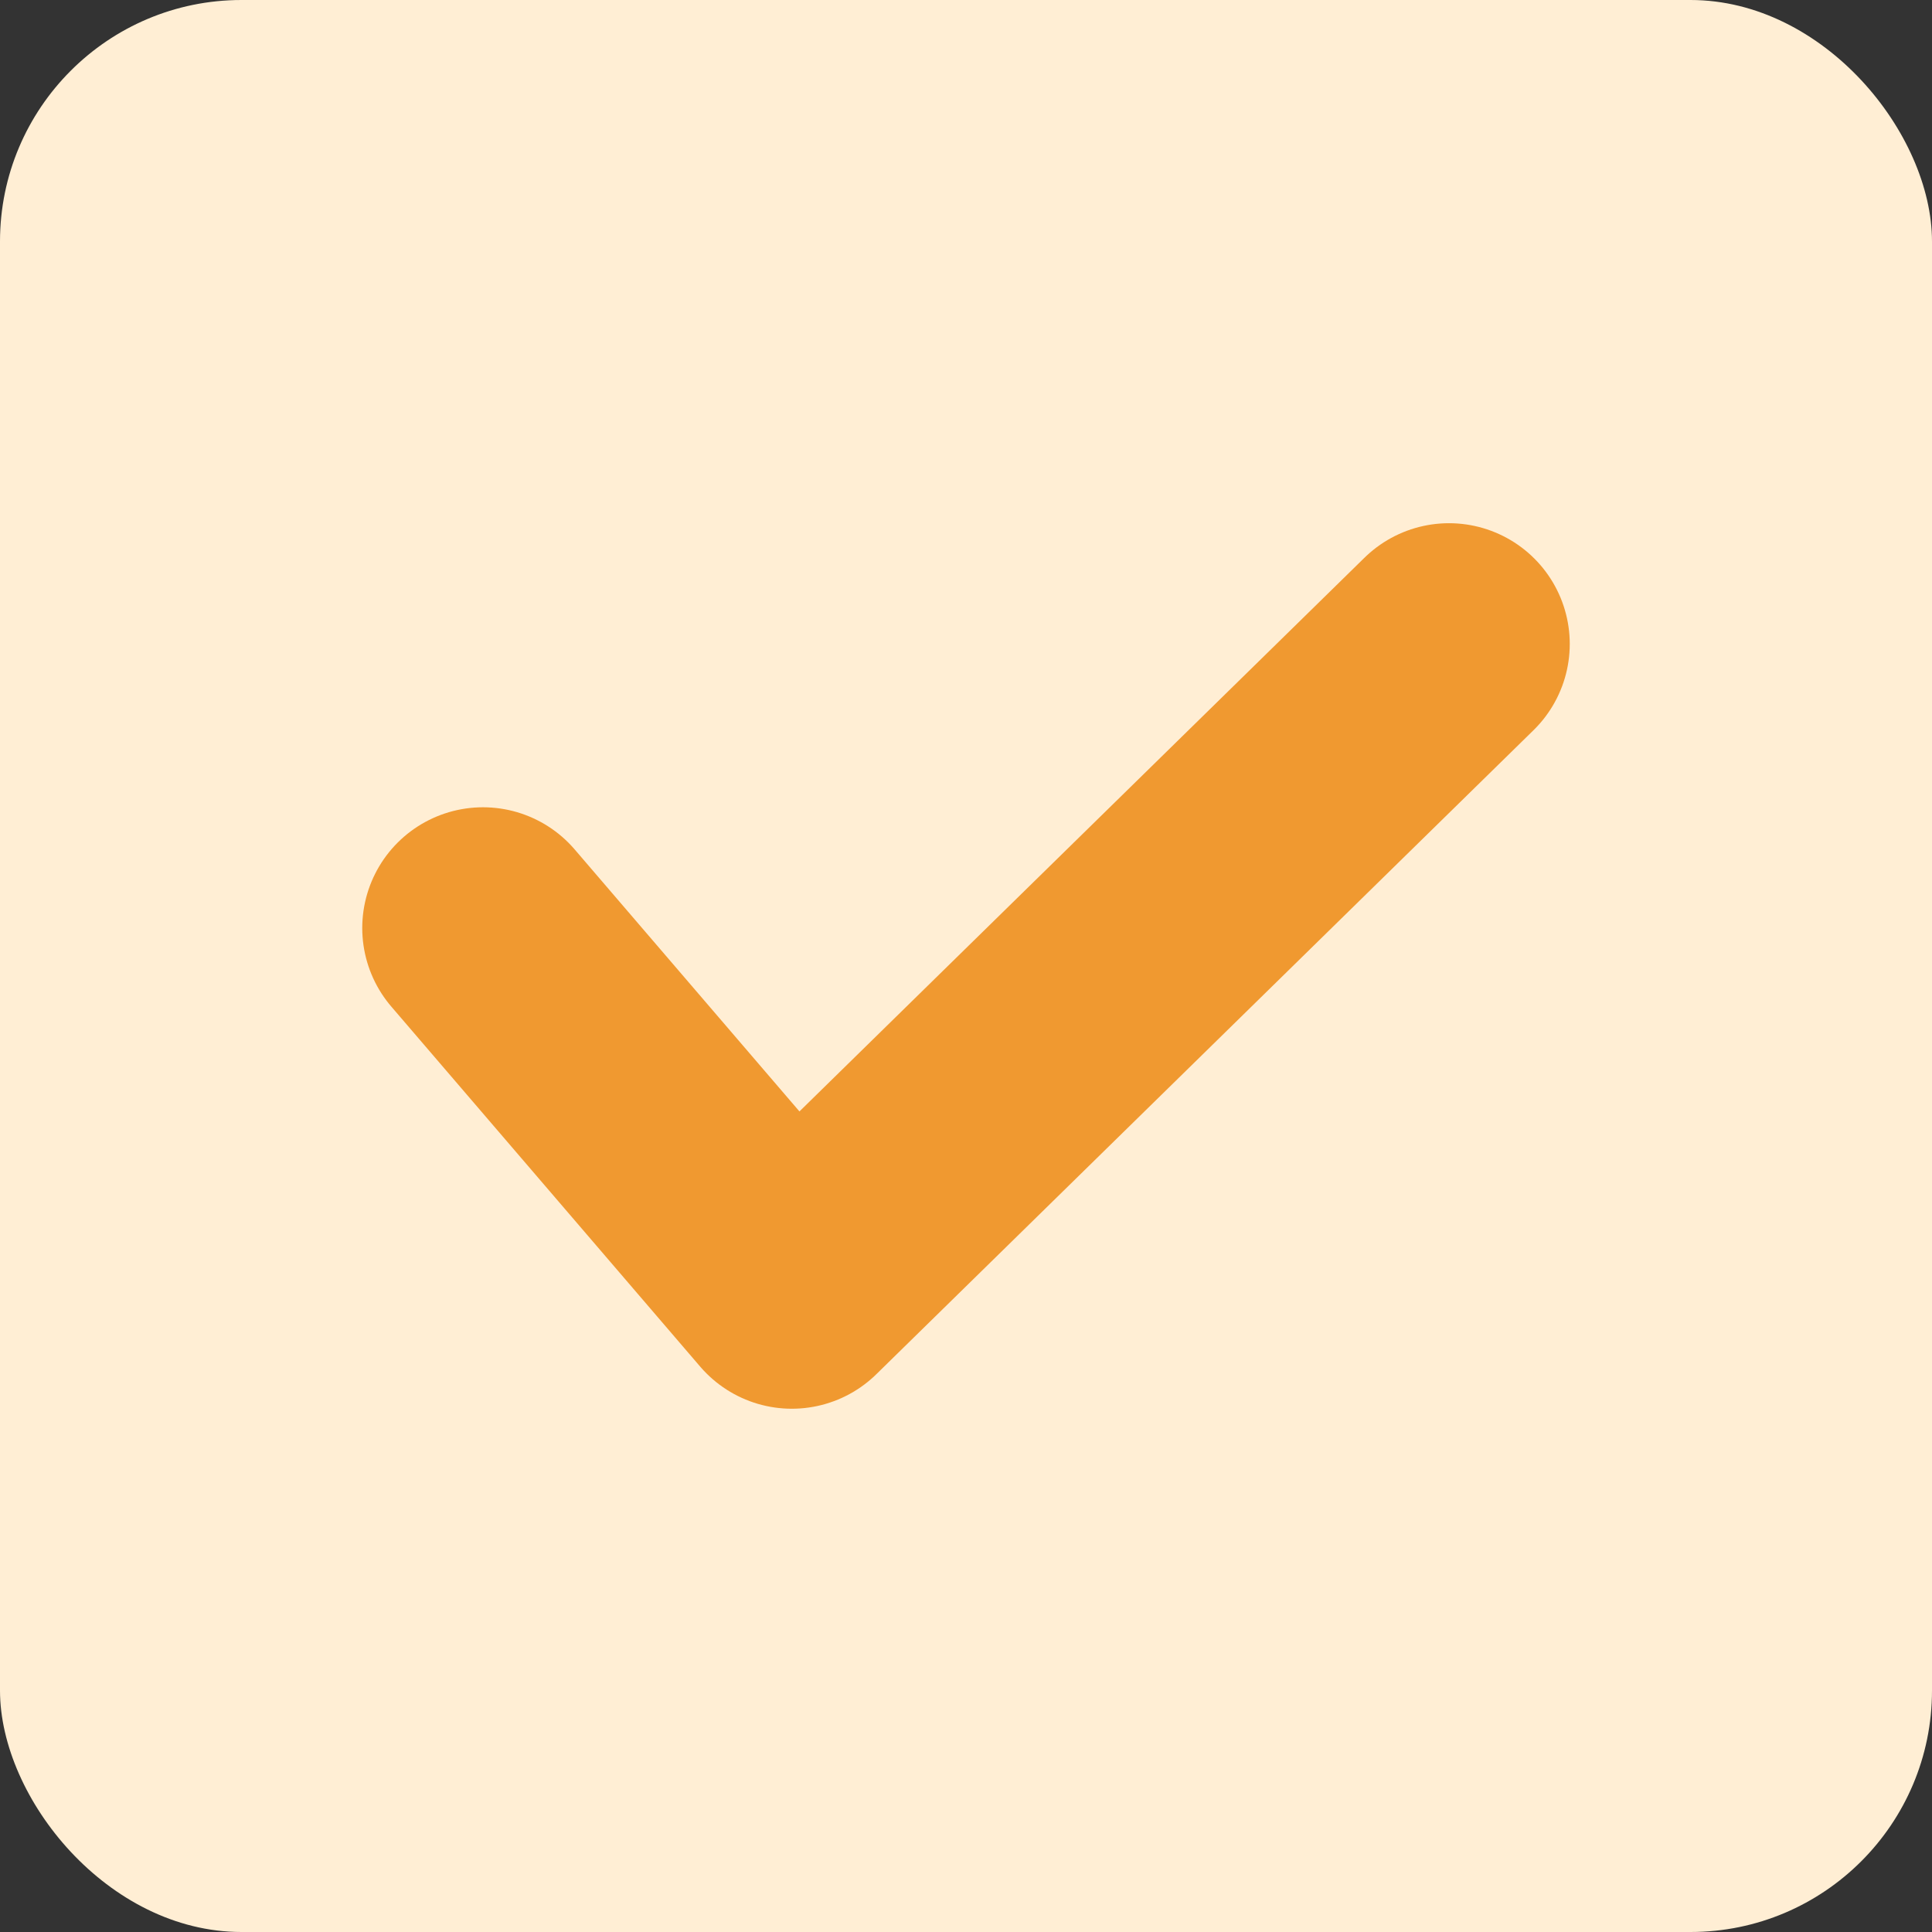
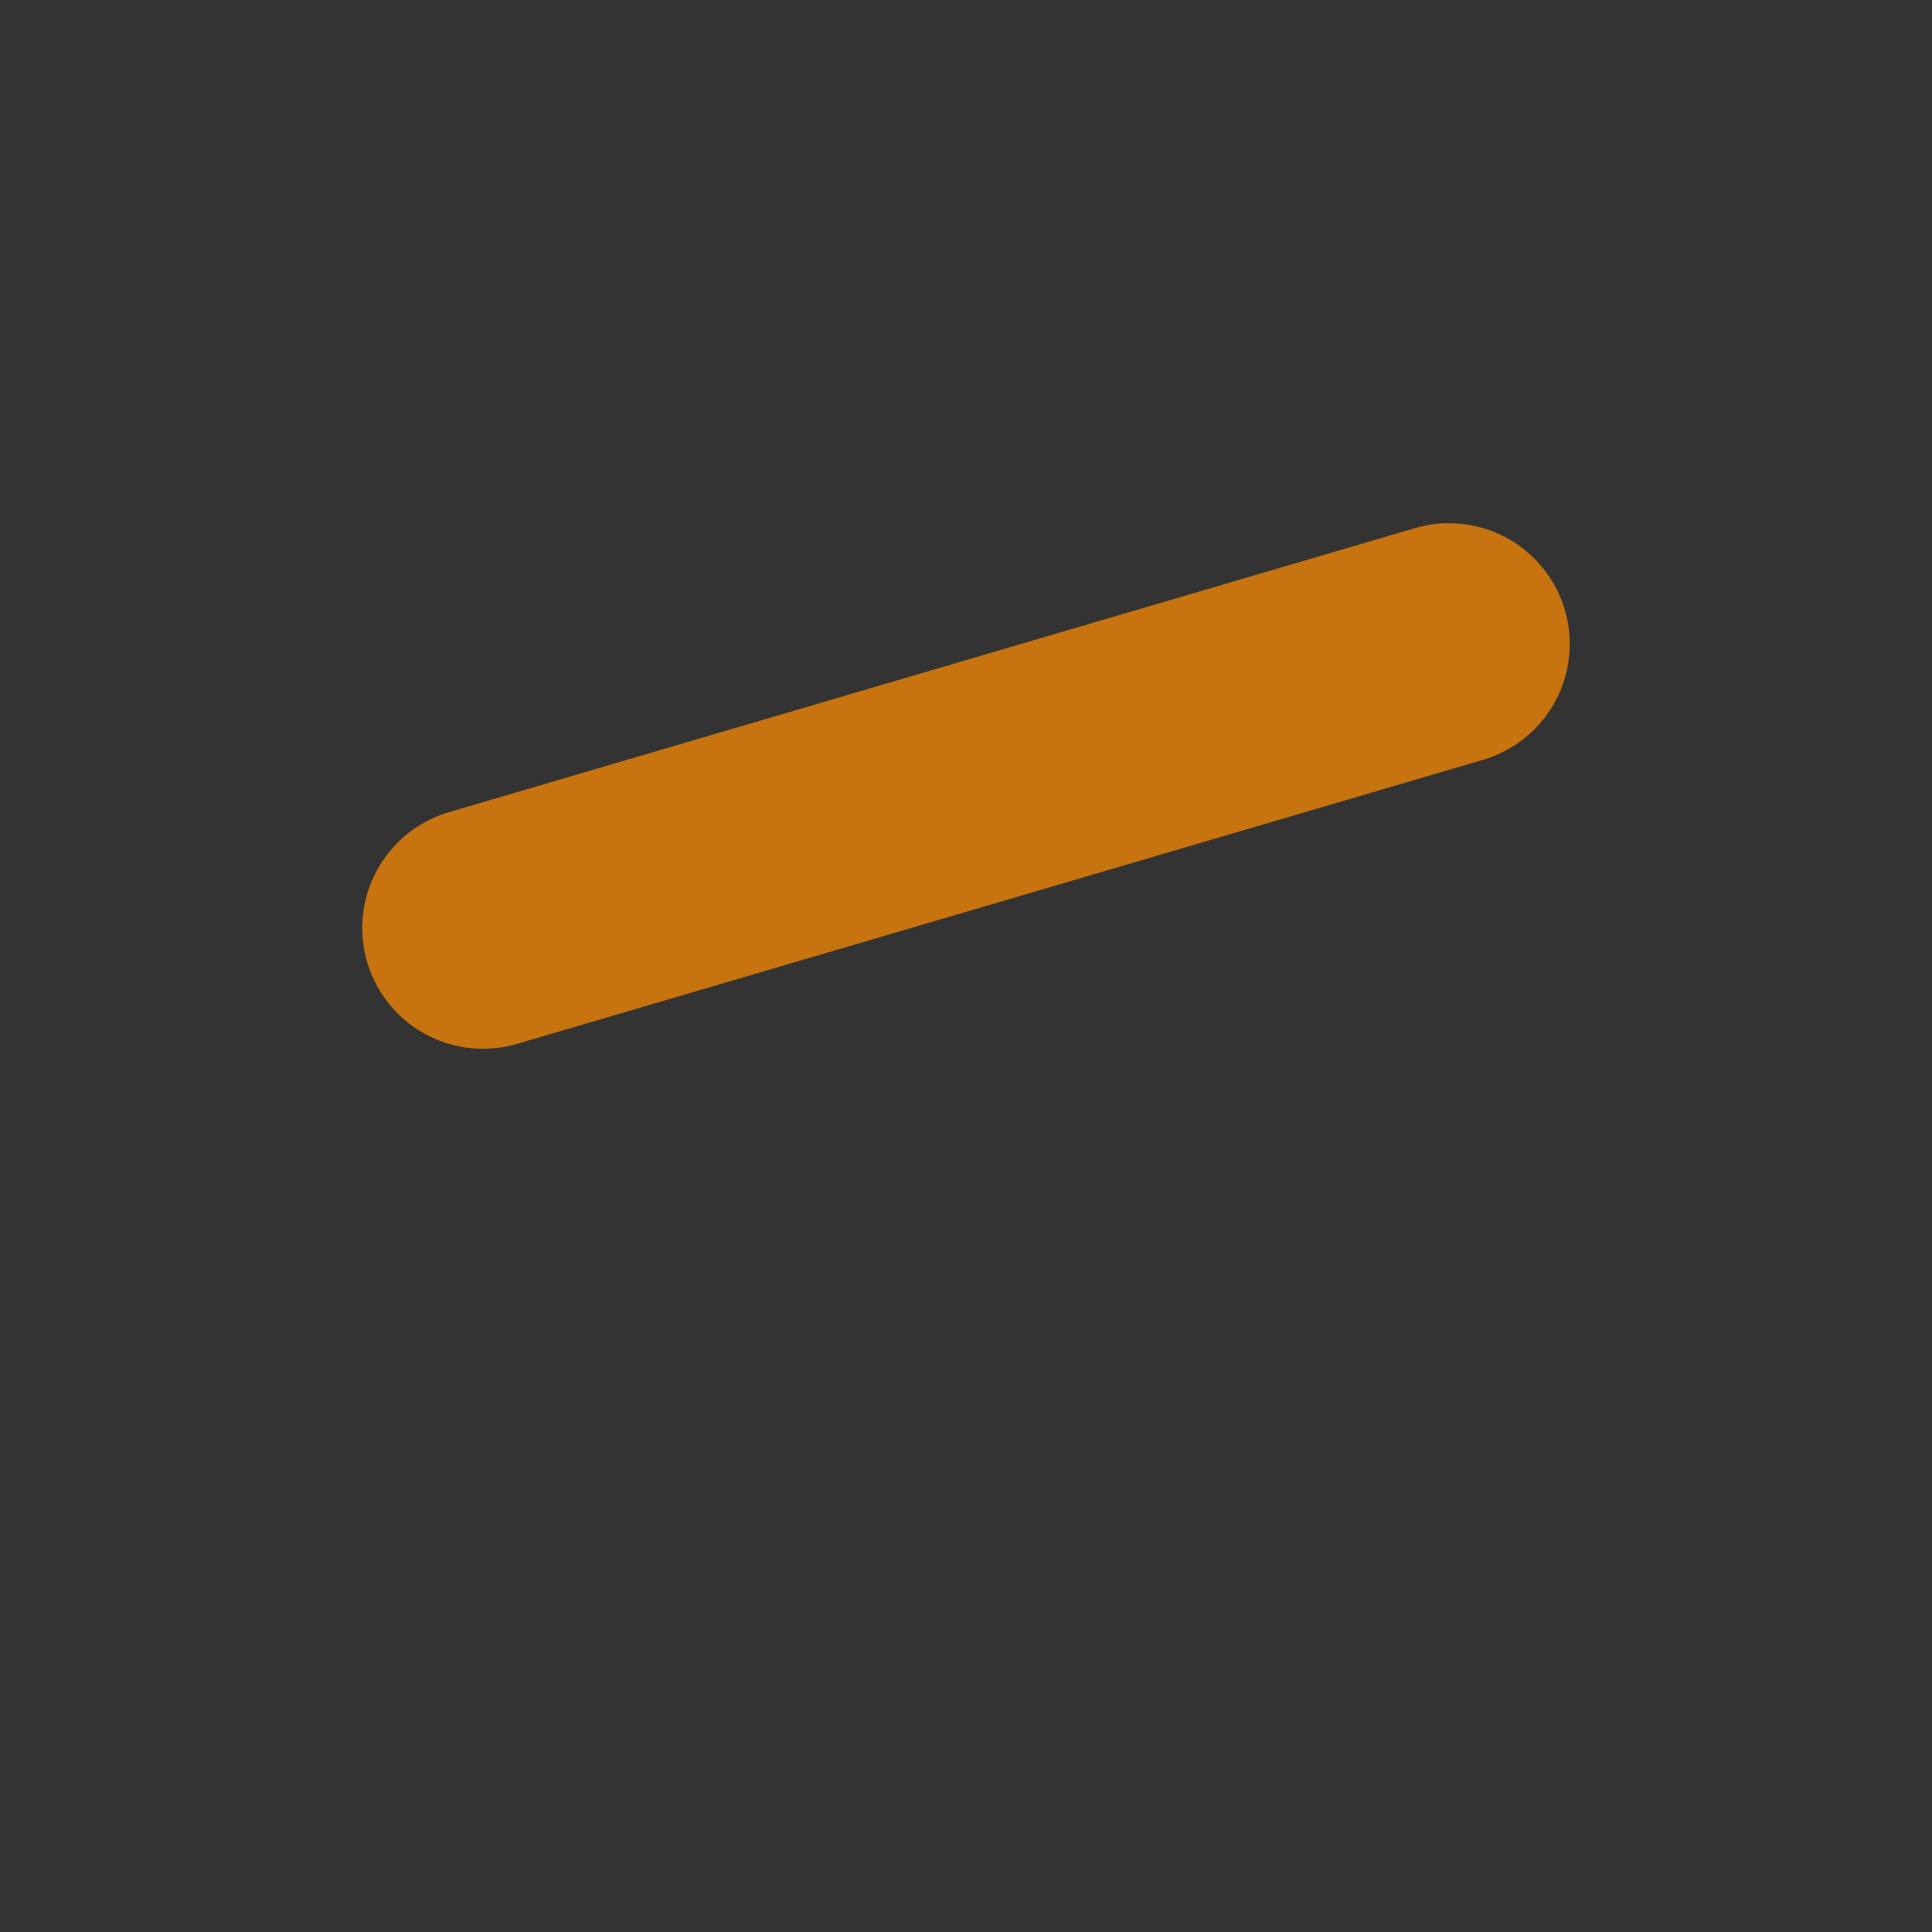
<svg xmlns="http://www.w3.org/2000/svg" width="32" height="32" viewBox="0 0 32 32" fill="none">
  <rect x="0" y="0" width="32" height="32" fill="#333333" stroke="none" />
-   <rect width="32" height="32" rx="4" fill="#FFEED4" />
-   <path opacity="0.8" d="M8 15.371L13.115 21.333L24 10.666" stroke="#EC8308" stroke-width="4" stroke-linecap="round" stroke-linejoin="round" />
+   <path opacity="0.8" d="M8 15.371L24 10.666" stroke="#EC8308" stroke-width="4" stroke-linecap="round" stroke-linejoin="round" />
</svg>